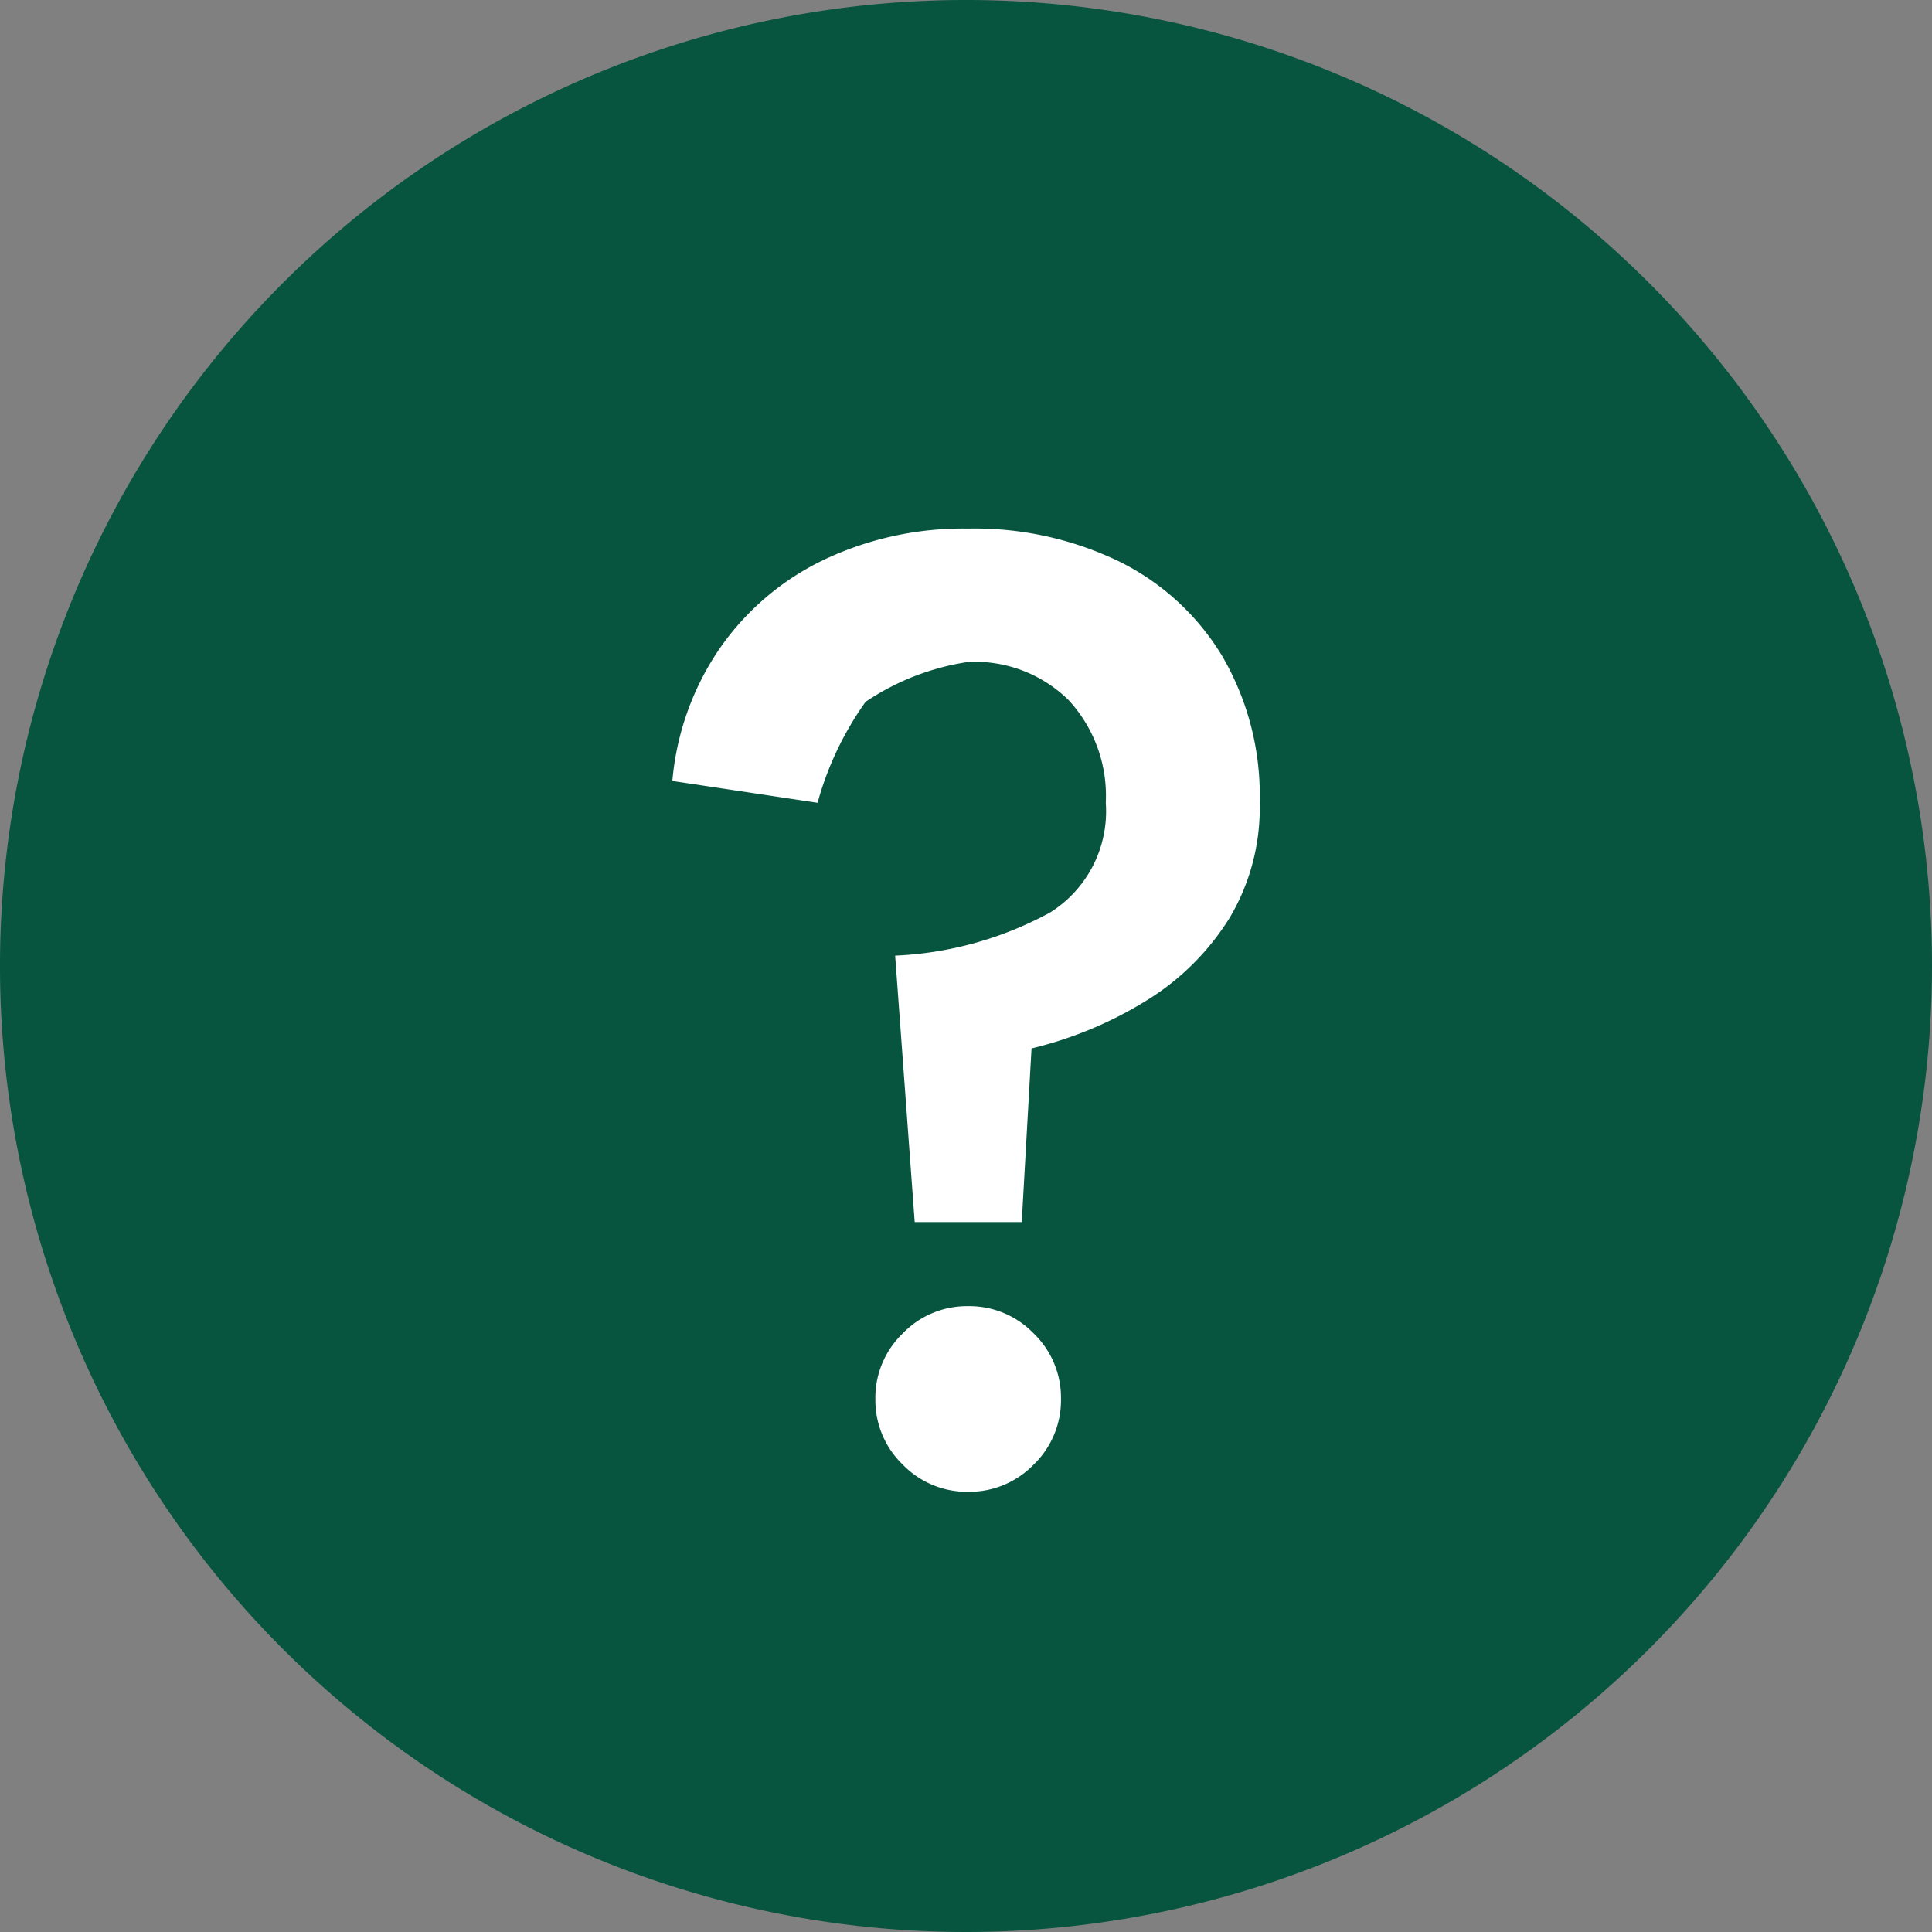
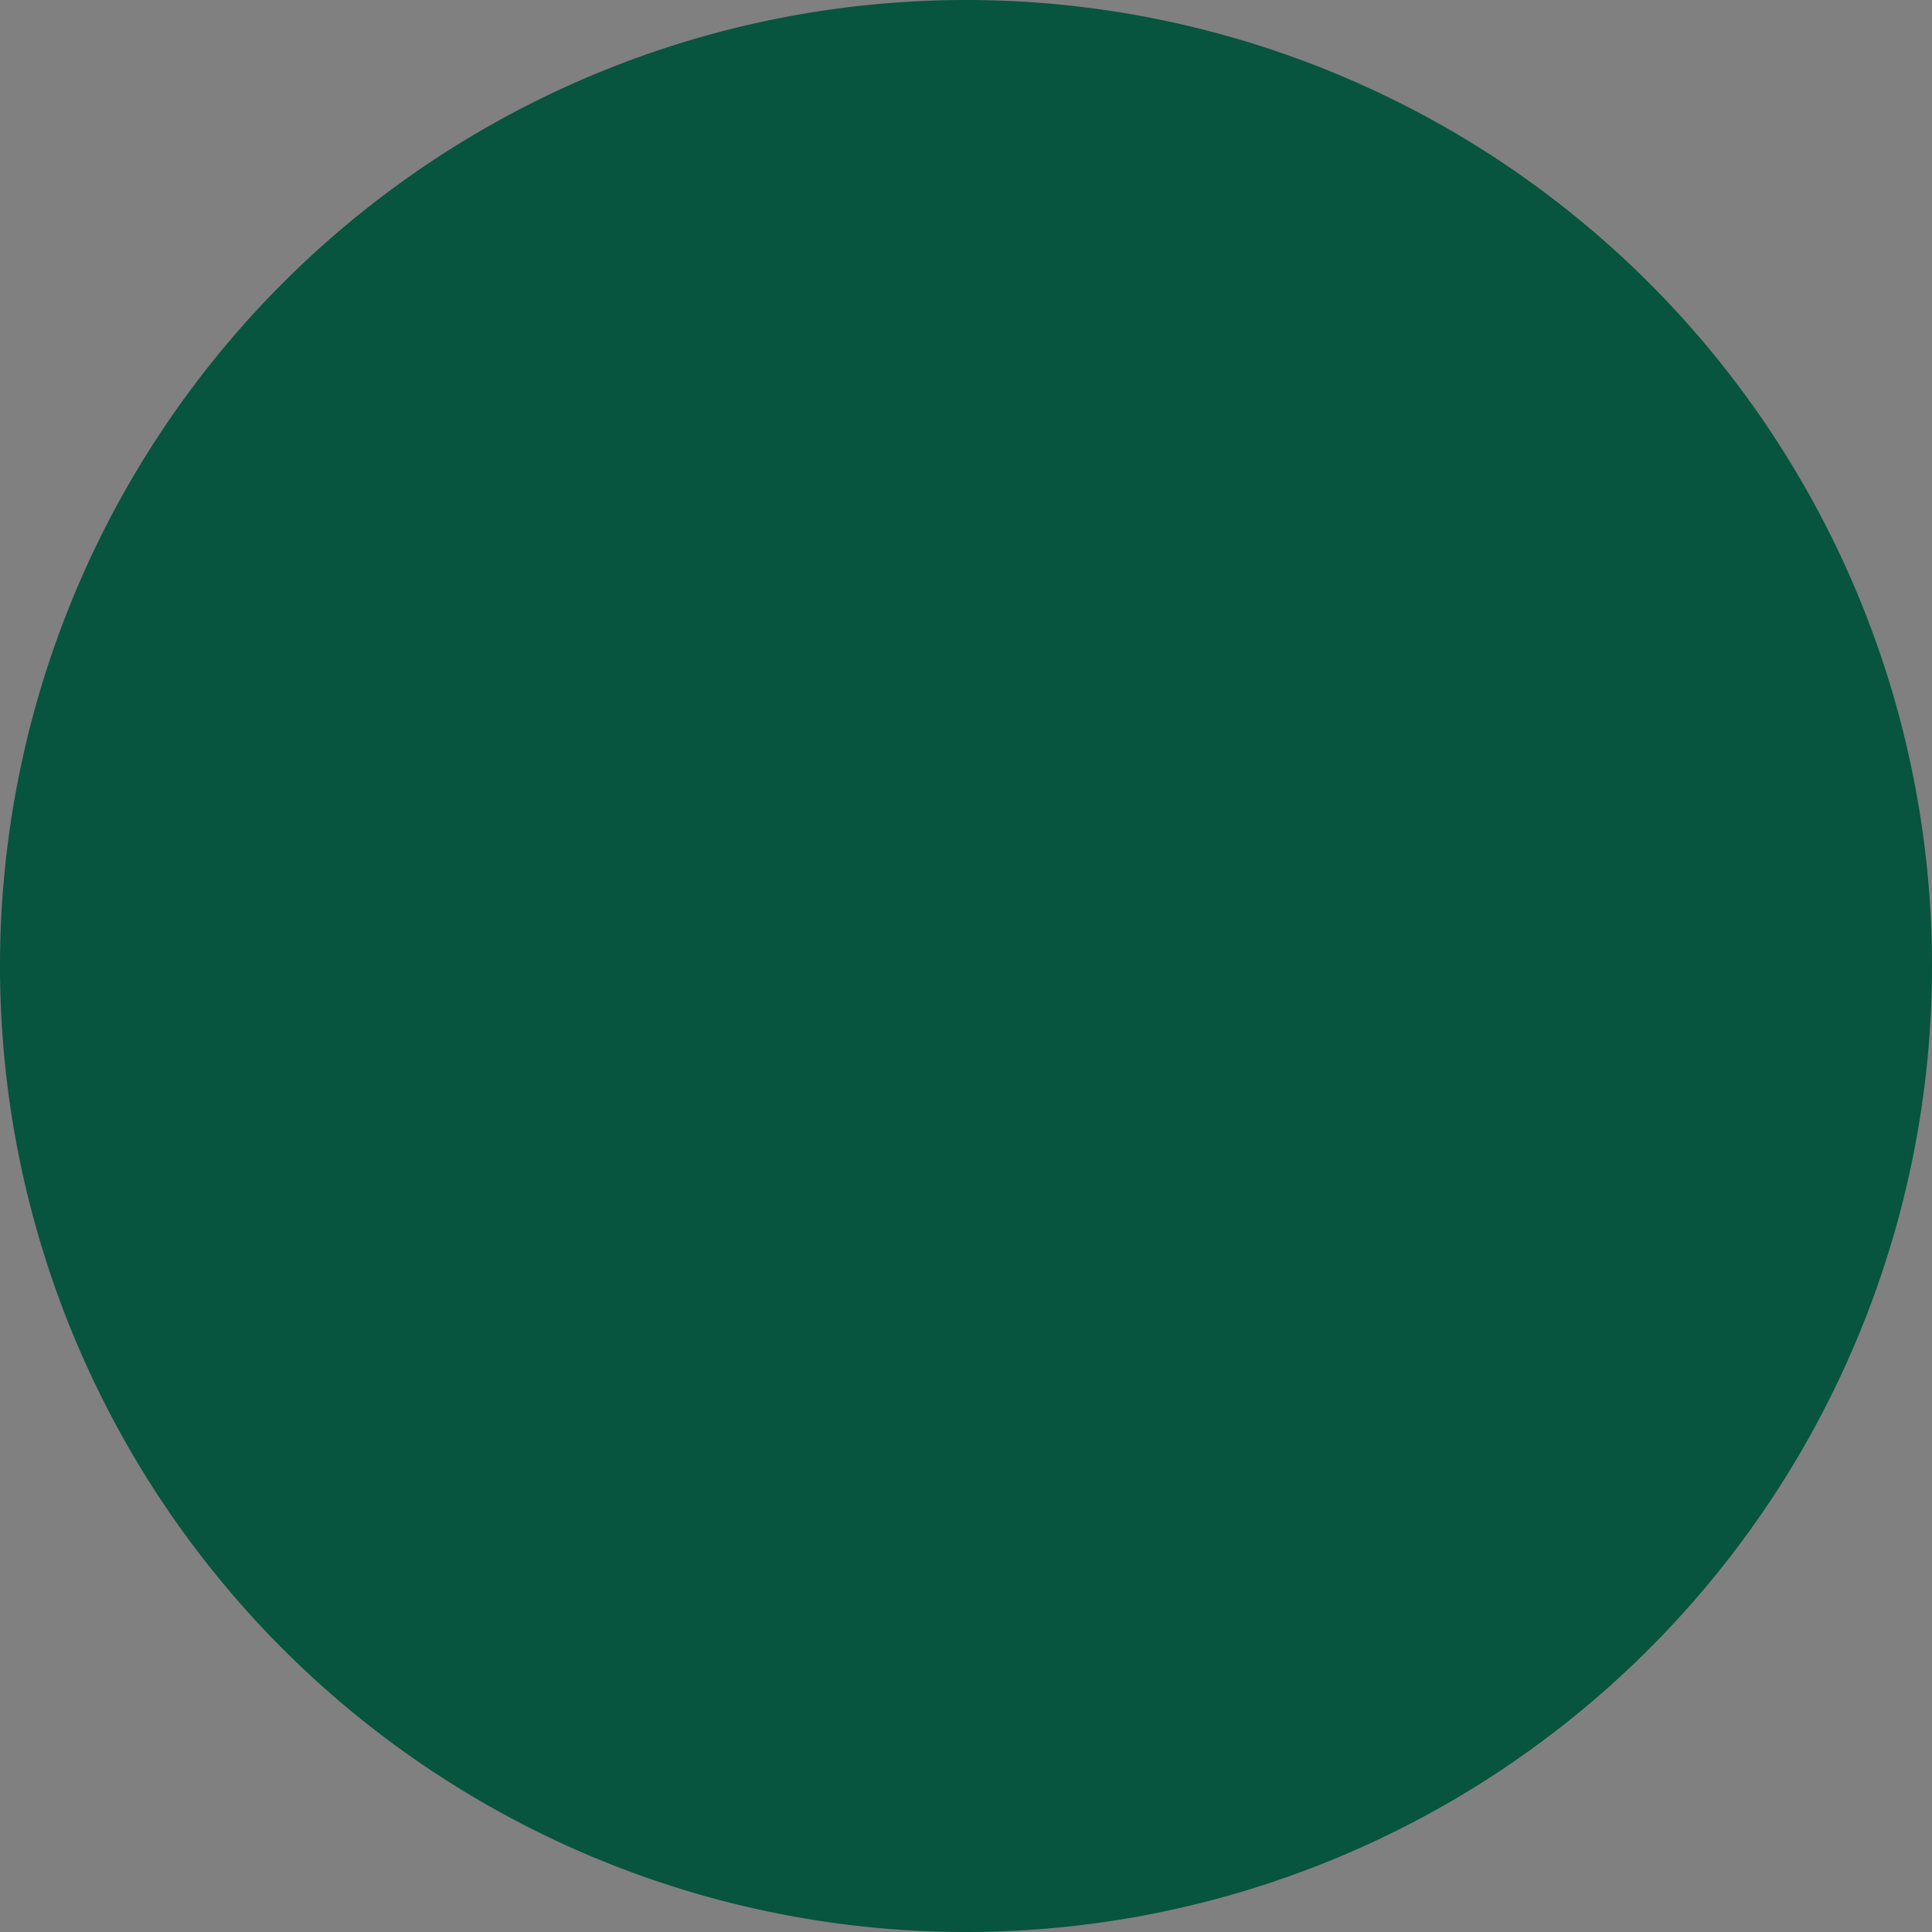
<svg xmlns="http://www.w3.org/2000/svg" width="39.542" height="39.542" viewBox="0 0 39.542 39.542">
  <rect x="0" y="0" width="39.542" height="39.542" fill="#808080" stroke="none" />
  <g id="グループ_13219" data-name="グループ 13219" transform="translate(-99.948 -10211.542)">
    <path id="パス_134090" data-name="パス 134090" d="M1061.842,98.771a19.771,19.771,0,1,0-19.771,19.771,19.775,19.775,0,0,0,19.771-19.771" transform="translate(-922.352 10132.542)" fill="#07543f" />
-     <path id="パス_134096" data-name="パス 134096" d="M-2.084-7.154l-.4-5.453A7.286,7.286,0,0,0,.687-13.49a2.443,2.443,0,0,0,1.14-2.246,2.886,2.886,0,0,0-.76-2.1,2.734,2.734,0,0,0-2.056-.782,5.091,5.091,0,0,0-2.1.816,6.536,6.536,0,0,0-.983,2.067l-2.972-.447a5.67,5.67,0,0,1,.961-2.7A5.462,5.462,0,0,1-3.962-20.7a6.649,6.649,0,0,1,2.972-.648,6.808,6.808,0,0,1,3.084.67,5.091,5.091,0,0,1,2.112,1.933,5.657,5.657,0,0,1,.771,3.006,4.4,4.4,0,0,1-.615,2.358A5.225,5.225,0,0,1,2.7-11.713,8.028,8.028,0,0,1,.307-10.708l-.2,3.554Zm1.1,5.52A1.829,1.829,0,0,1-2.33-2.192a1.829,1.829,0,0,1-.559-1.341A1.829,1.829,0,0,1-2.33-4.874,1.829,1.829,0,0,1-.989-5.433a1.829,1.829,0,0,1,1.341.559A1.829,1.829,0,0,1,.91-3.533,1.829,1.829,0,0,1,.352-2.192,1.829,1.829,0,0,1-.989-1.634Z" transform="translate(120.753 10243.708)" fill="#fff" />
  </g>
</svg>